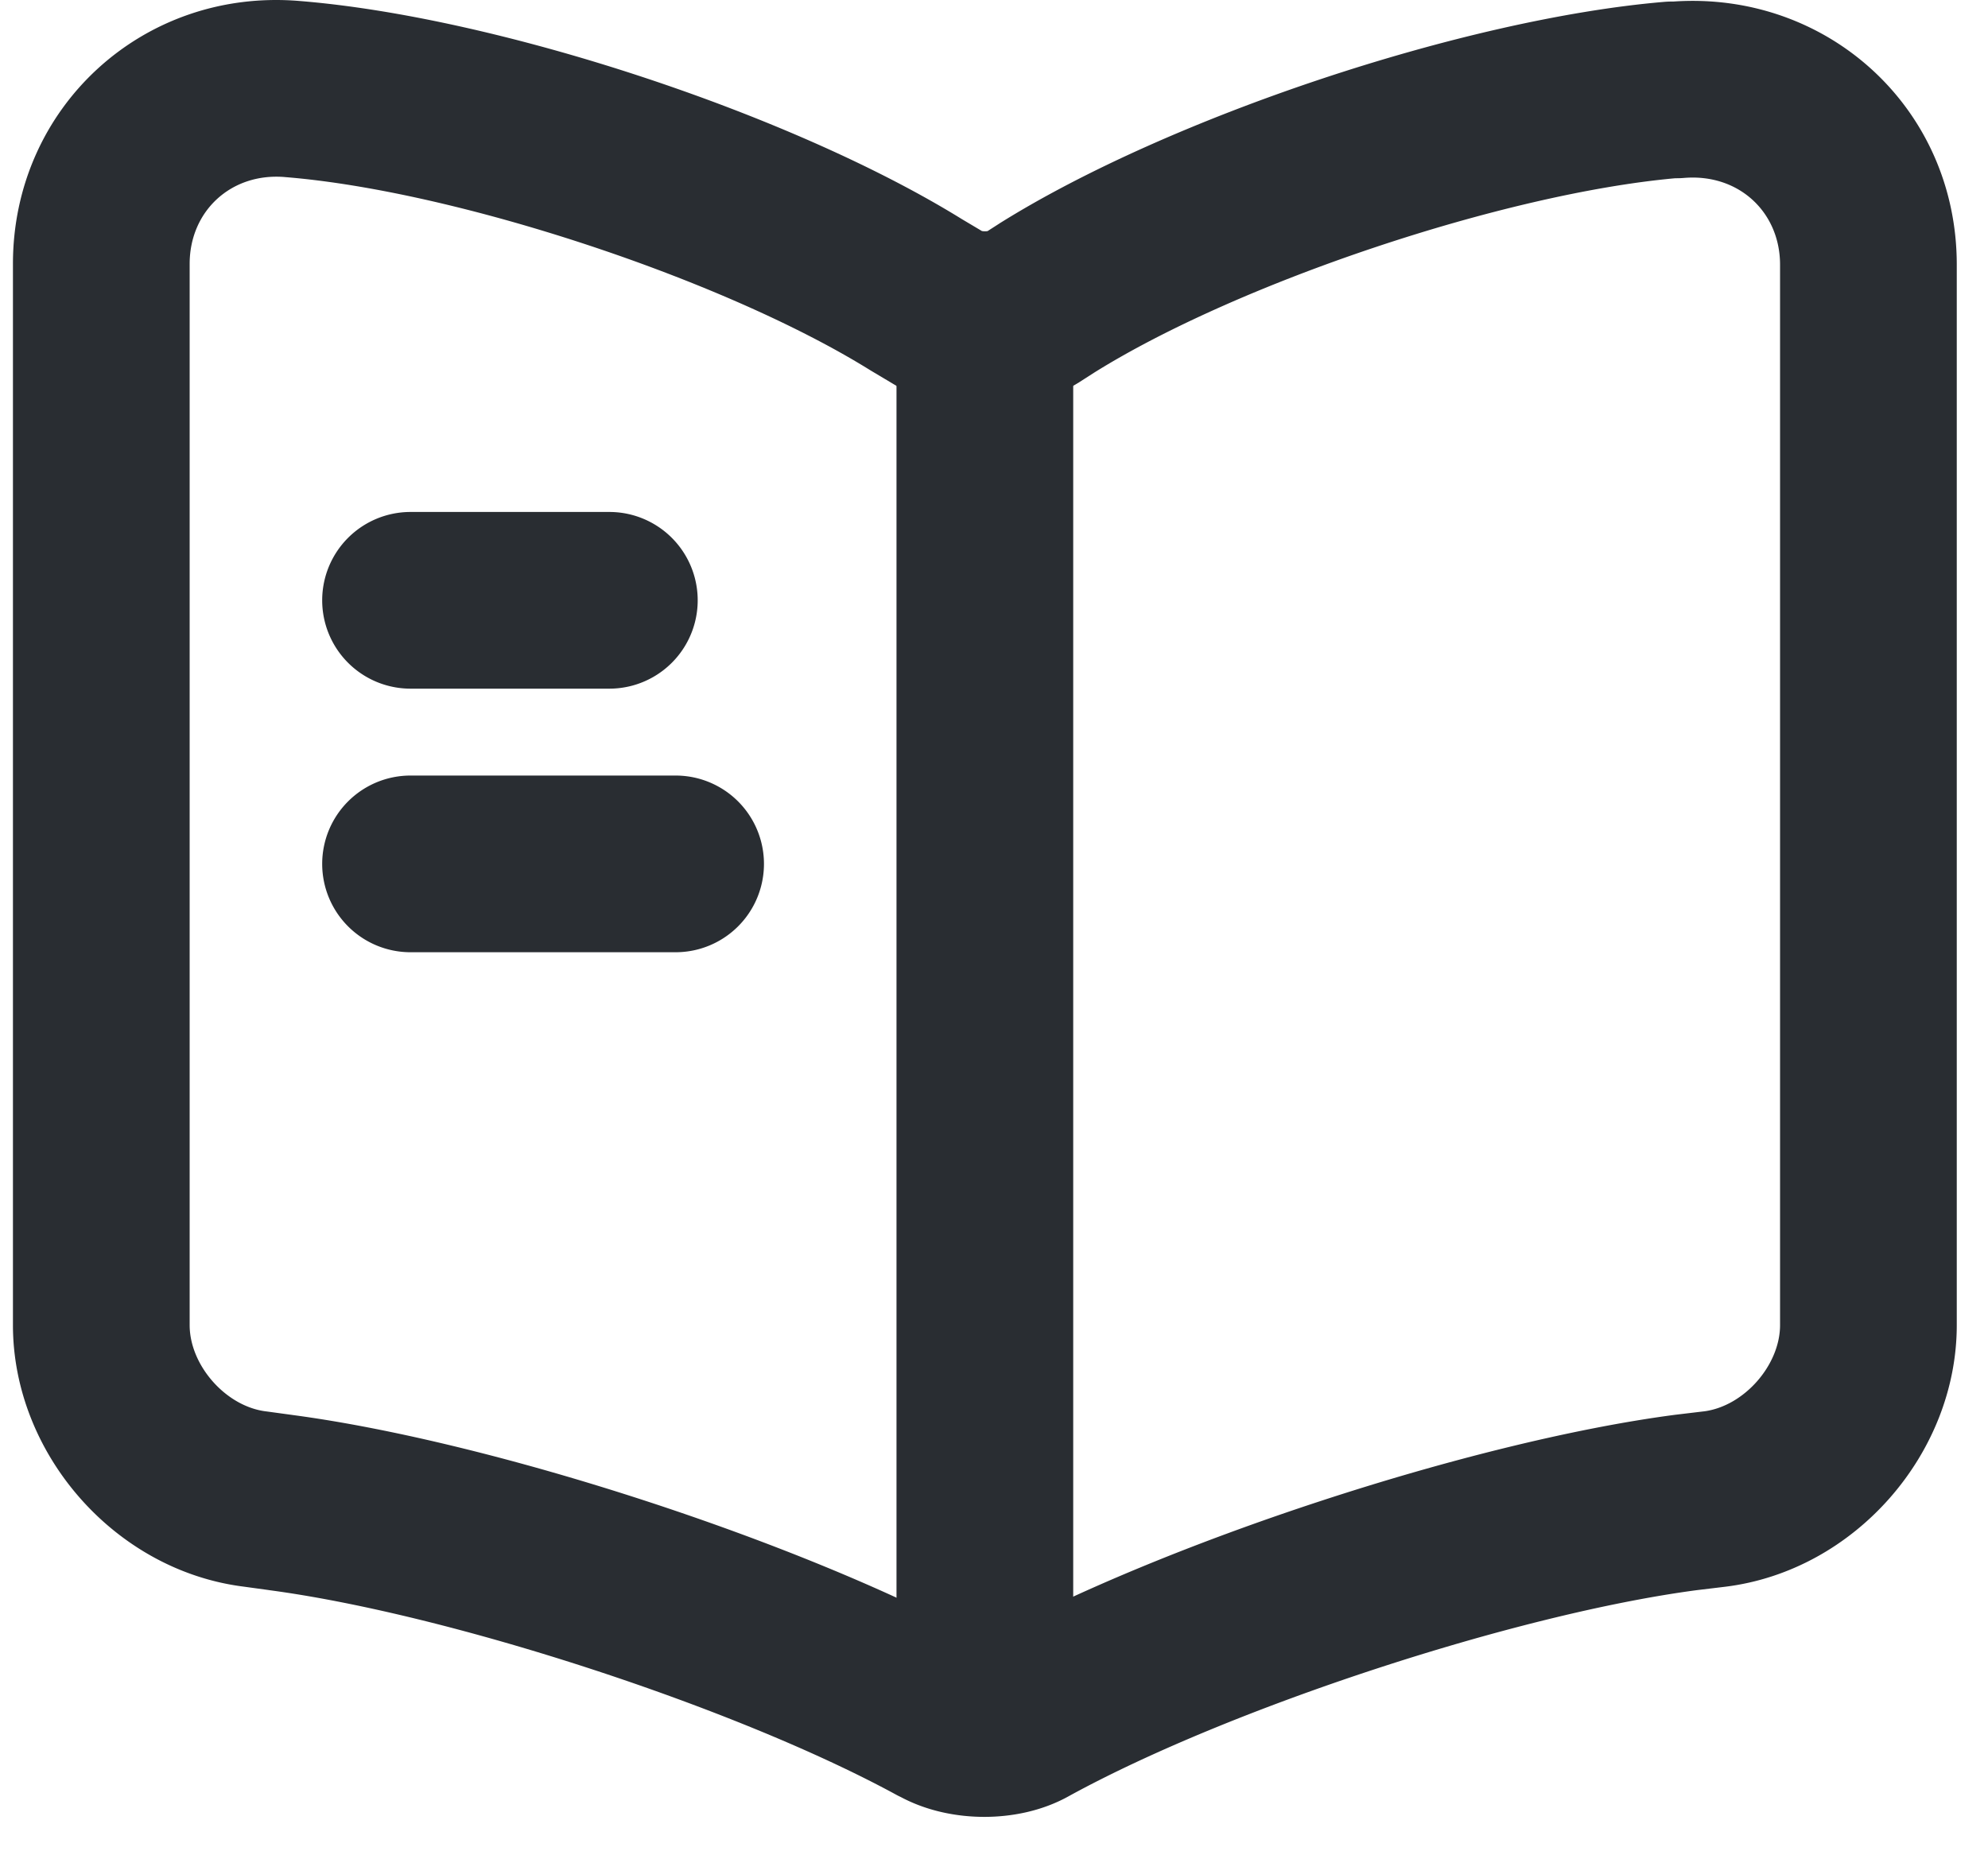
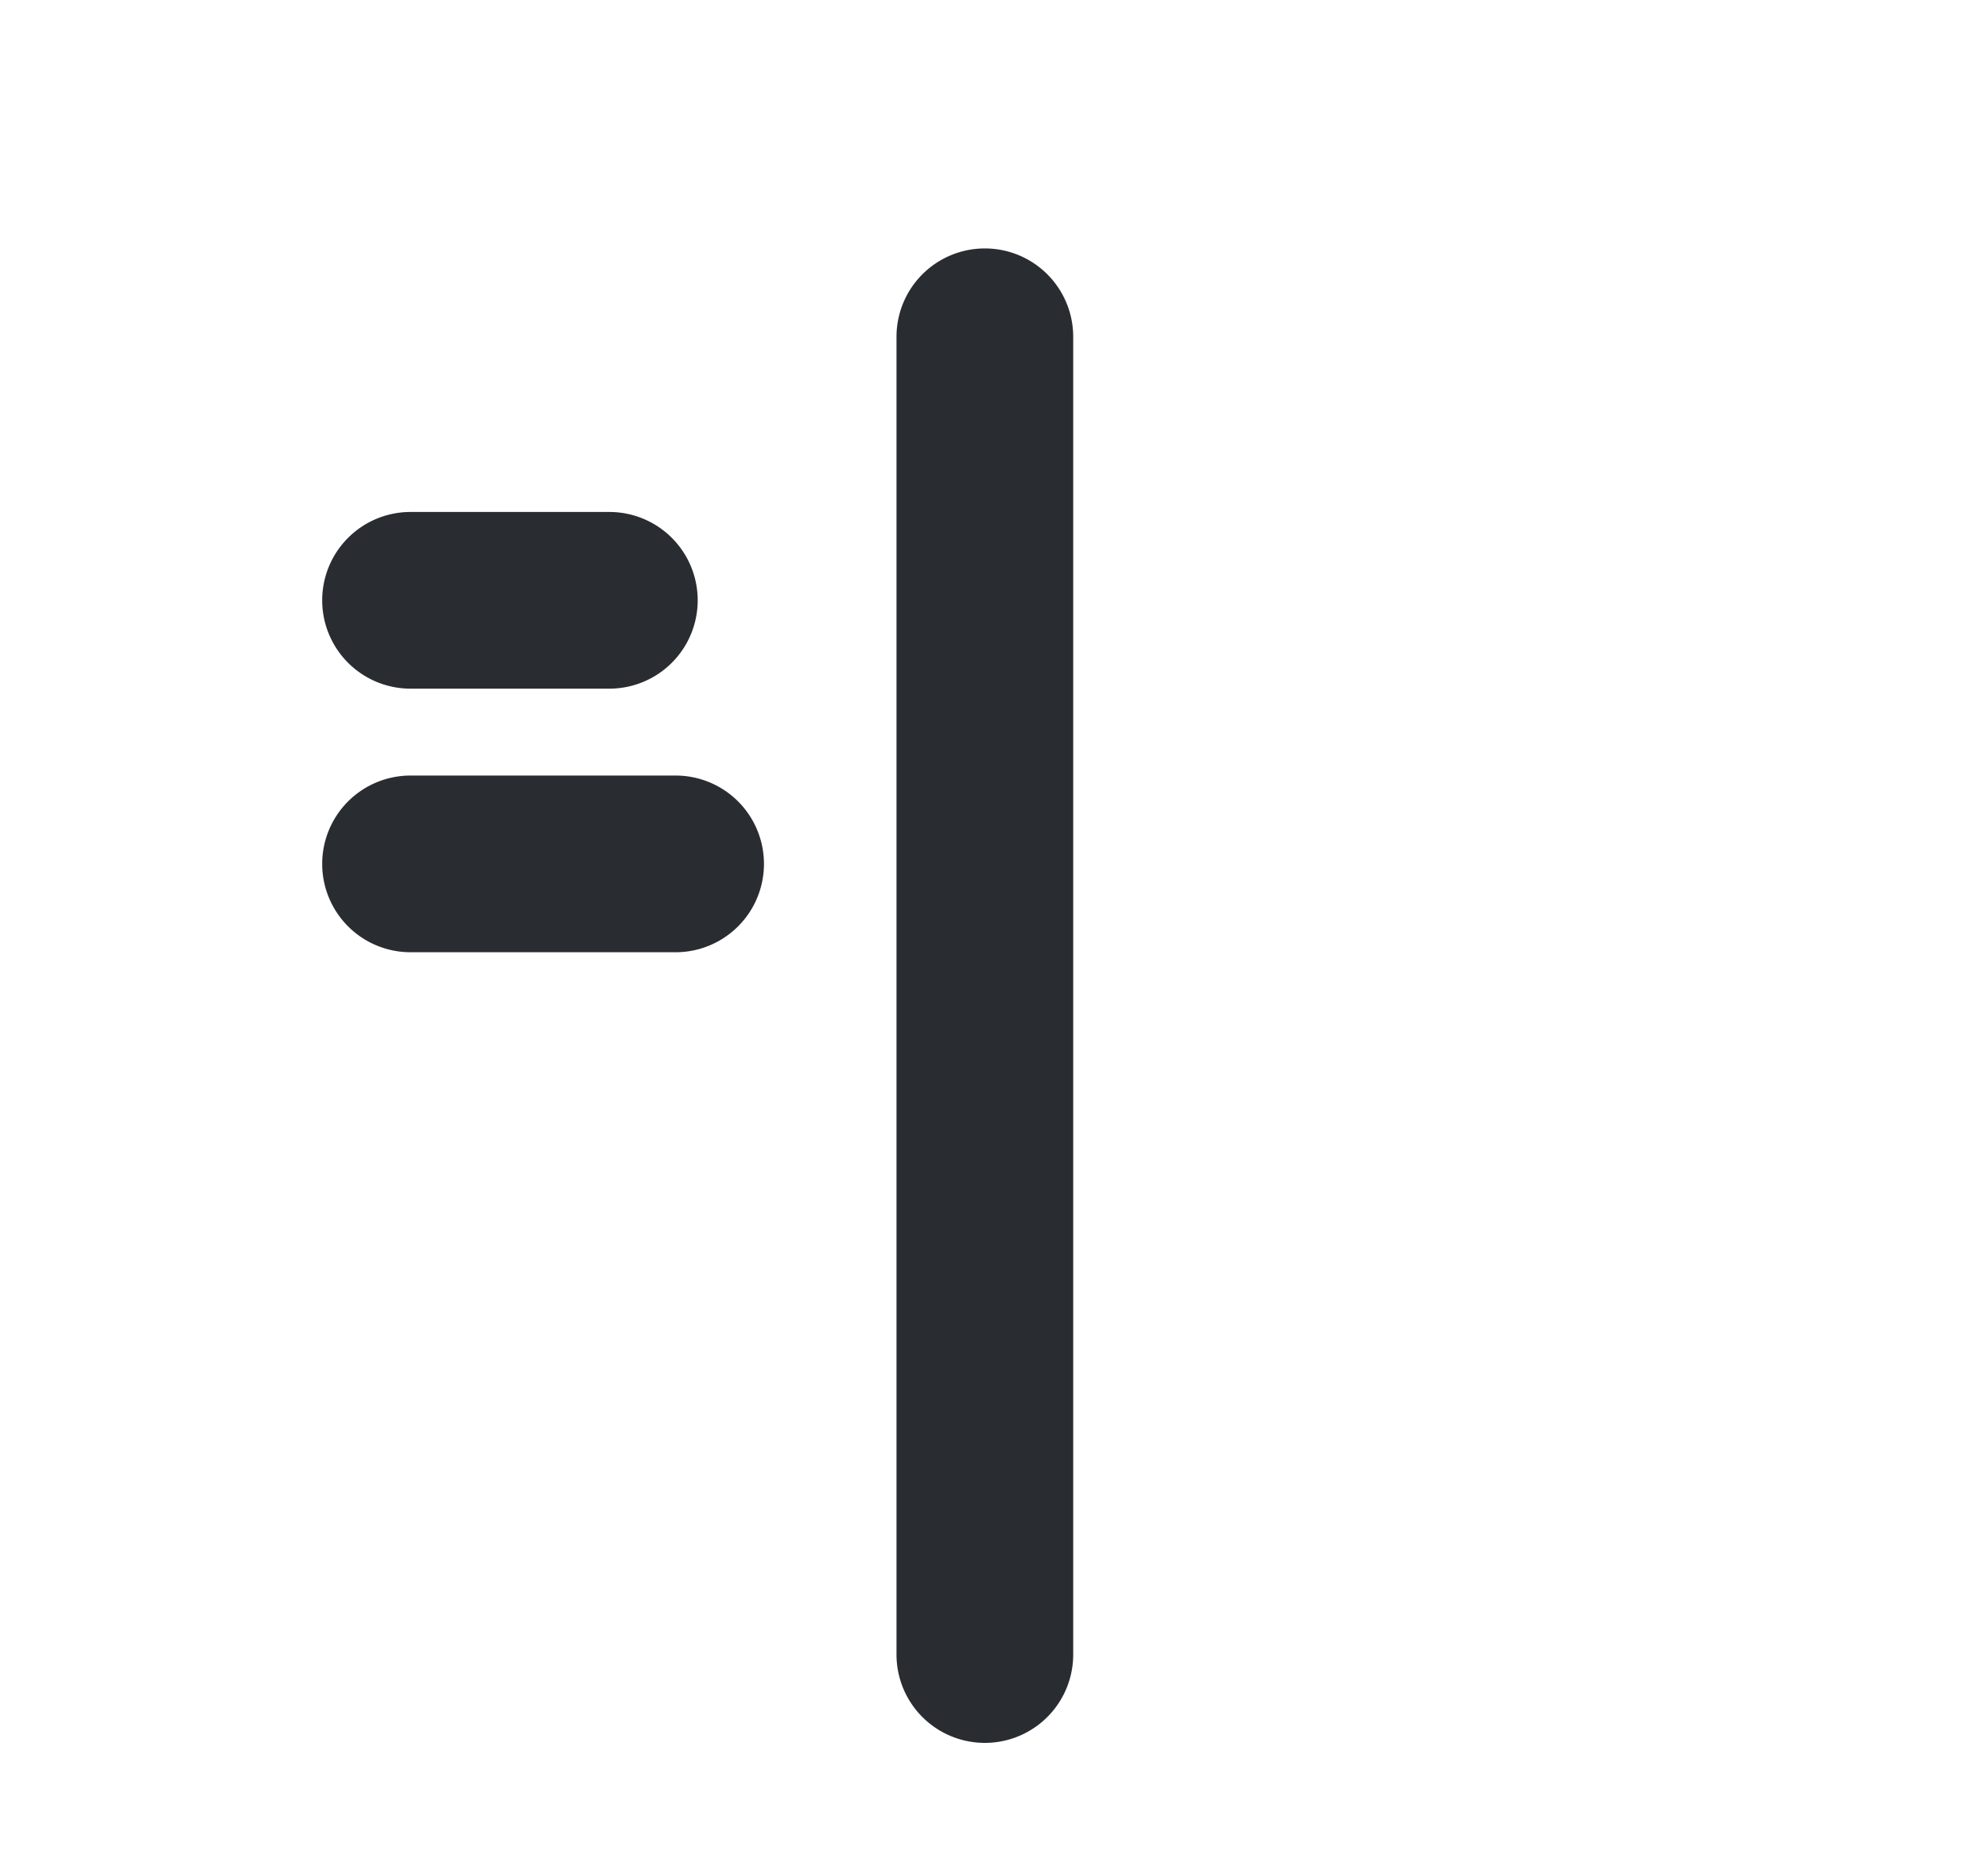
<svg xmlns="http://www.w3.org/2000/svg" width="45" height="42" fill="none" viewBox="0 0 45 42">
-   <path fill="#292D32" fillRule="evenodd" d="M6.776.022C11.291.386 17.943 2.59 21.772 4.96l.454.27a.32.32 0 00.067.006.457.457 0 00.061-.004l.257-.165.021-.014C26.462 2.657 33.147.427 37.663.043c.057-.005.113-.008.17-.008h.044c3.484-.241 6.416 2.409 6.416 5.958v24.005c0 2.911-2.305 5.558-5.233 5.922l-.008.001-.648.078c-4.11.546-10.574 2.67-14.196 4.655-.635.358-1.338.477-1.927.477-.585 0-1.267-.117-1.889-.448l-.05-.024a2.003 2.003 0 01-.064-.034c-3.626-1.972-10.092-4.083-14.188-4.627l-.009-.002-.569-.078c-2.921-.37-5.219-3.014-5.219-5.92V5.973c0-3.54 2.942-6.245 6.483-5.951zm-.33 3.986c-1.217-.101-2.153.772-2.153 1.965v24.025c0 .907.815 1.84 1.727 1.953l.025.003.571.078.005.001c4.57.608 11.477 2.861 15.534 5.06l.048.024a.857.857 0 01.022.01.363.363 0 00.09.003c4.063-2.22 10.986-4.49 15.576-5.098l.023-.003.652-.078h.003c.91-.116 1.724-1.047 1.724-1.953V5.993c0-1.193-.937-2.068-2.173-1.965-.056.005-.111.007-.167.007h-.032c-3.883.352-9.887 2.36-13.157 4.403l-.329.211c-.01.007-.02.014-.032.02-.68.42-1.453.567-2.11.567-.652 0-1.418-.145-2.095-.557l-.49-.292-.029-.018c-3.293-2.042-9.347-4.048-13.227-4.36h-.006z" clipRule="evenodd" />
  <path fill="#292D32" fillRule="evenodd" d="M22.293 5.624a2 2 0 012 2v29.832a2 2 0 01-4 0V7.624a2 2 0 012-2zM7.293 13.59a2 2 0 012-2h4.5a2 2 0 010 4h-4.5a2 2 0 01-2-2zM7.293 19.557a2 2 0 012-2h6a2 2 0 110 4h-6a2 2 0 01-2-2z" clipRule="evenodd" />
</svg>